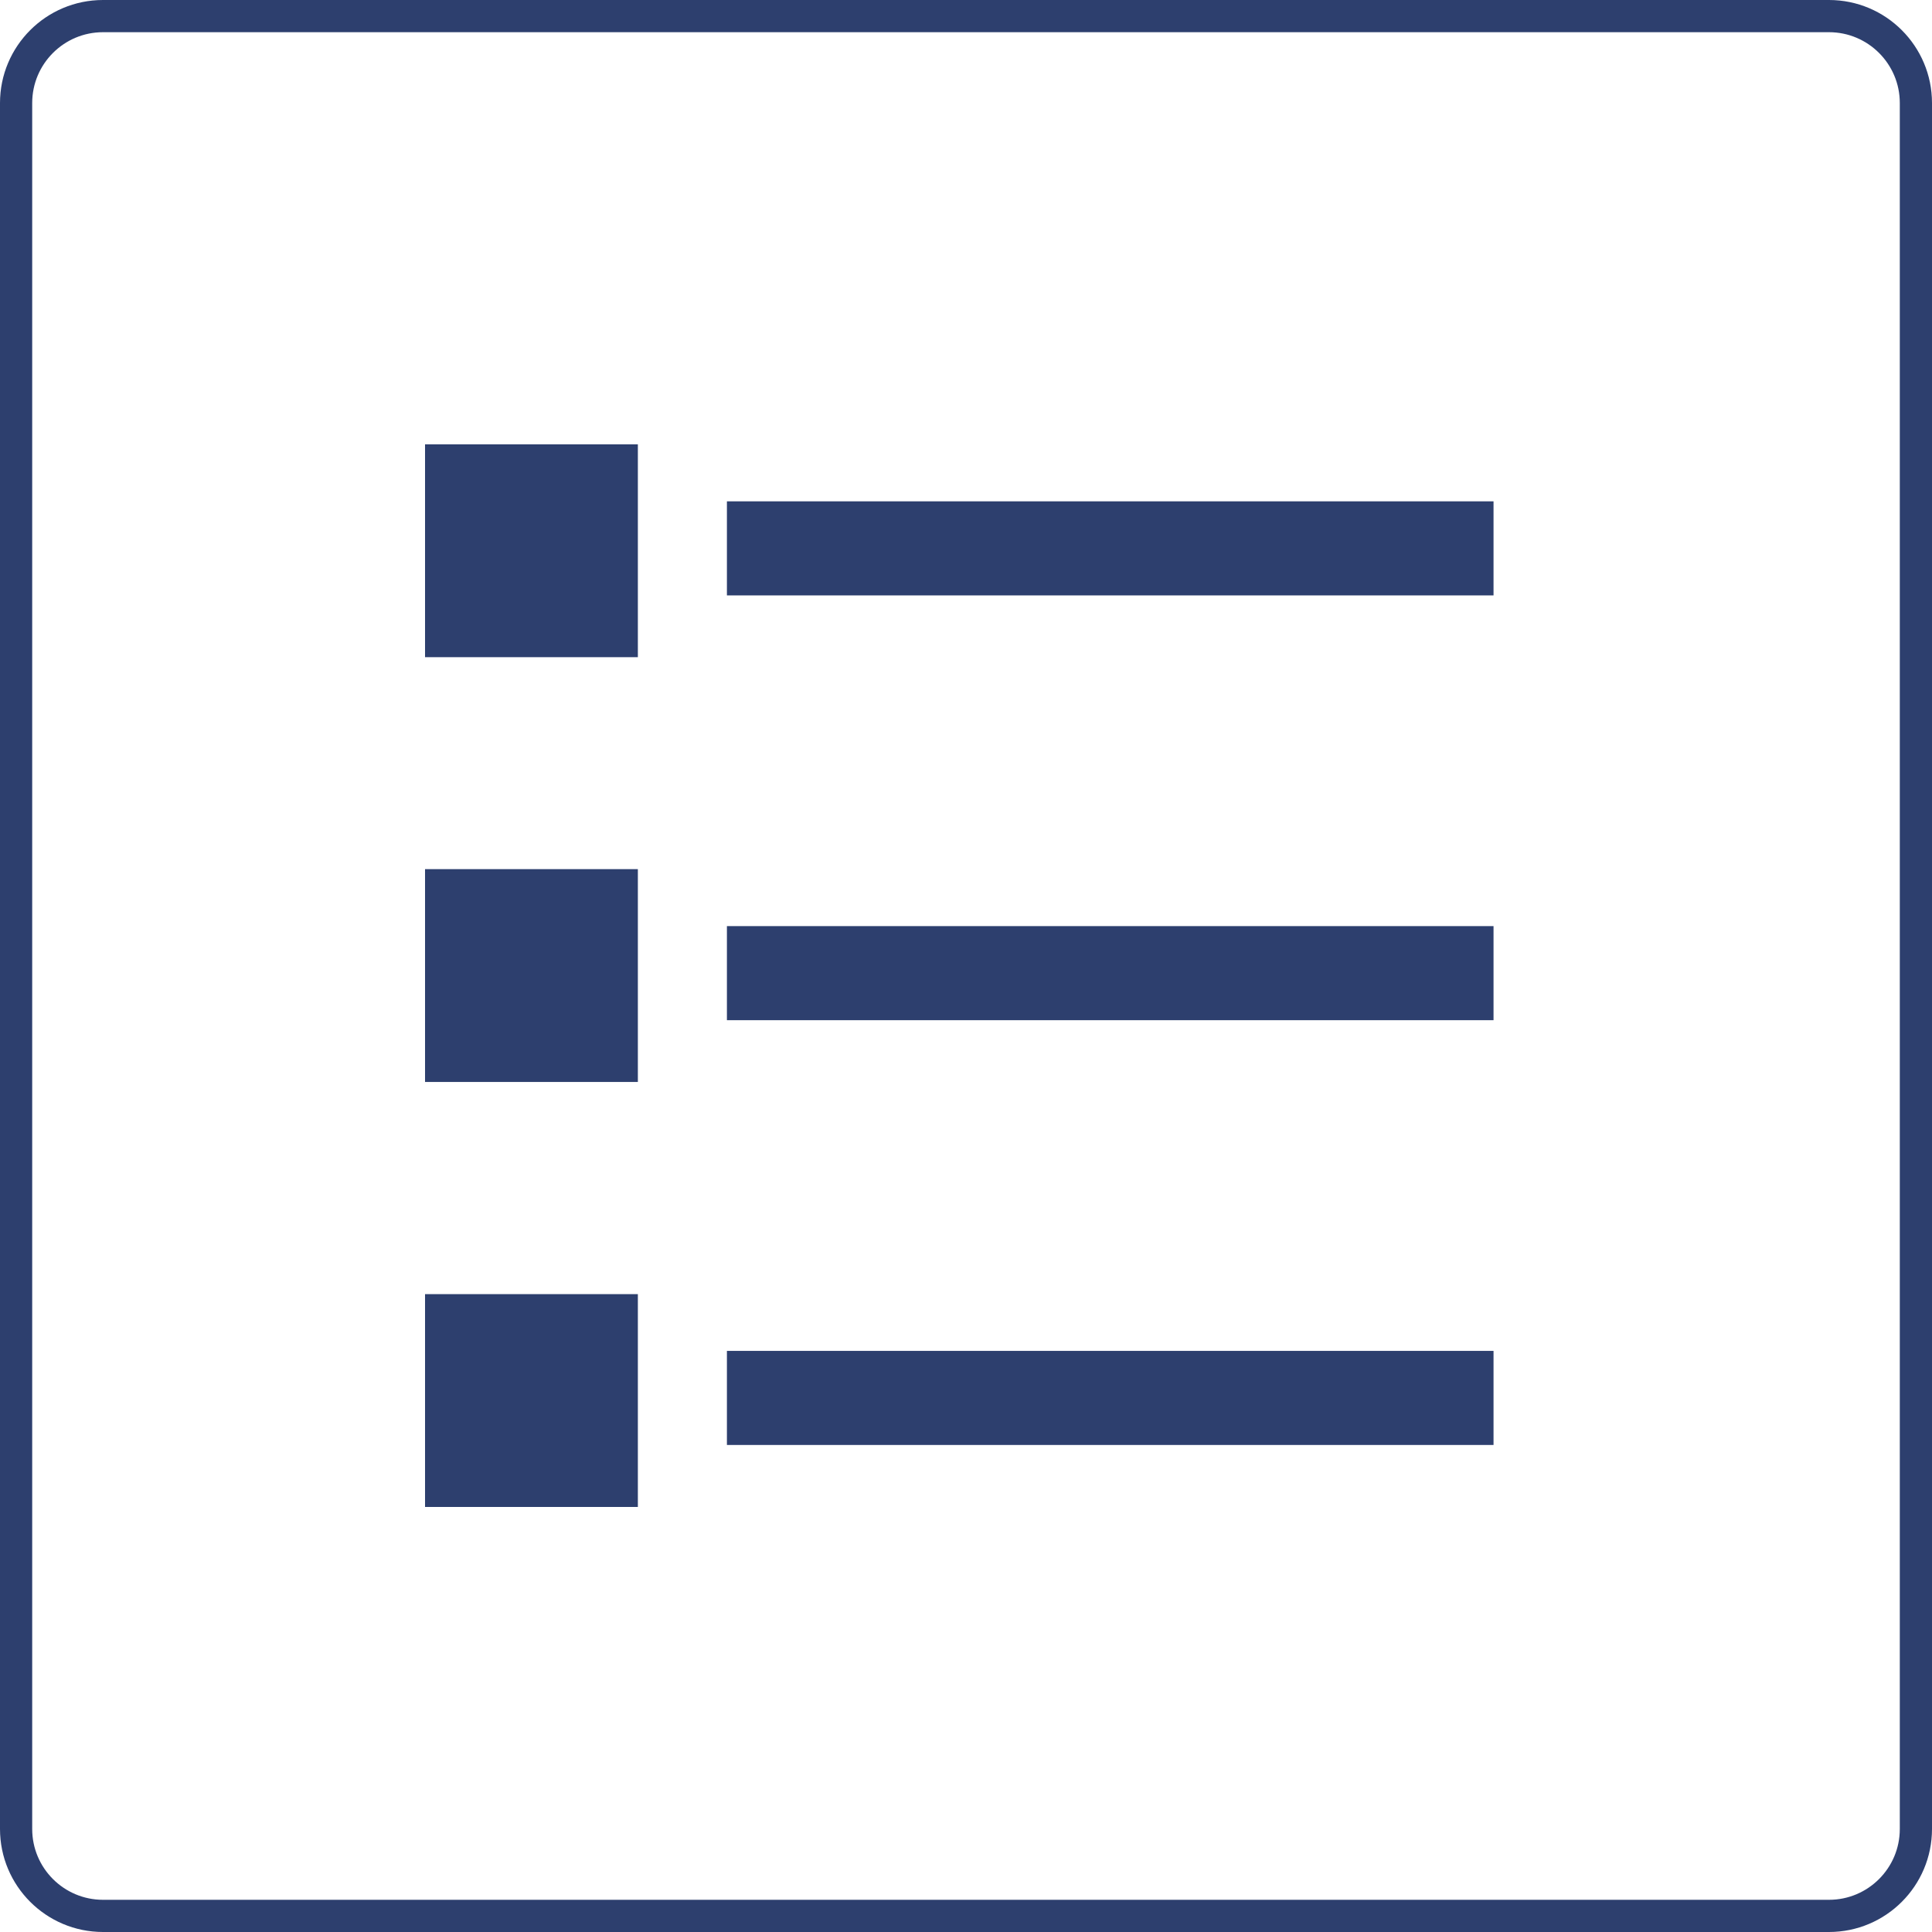
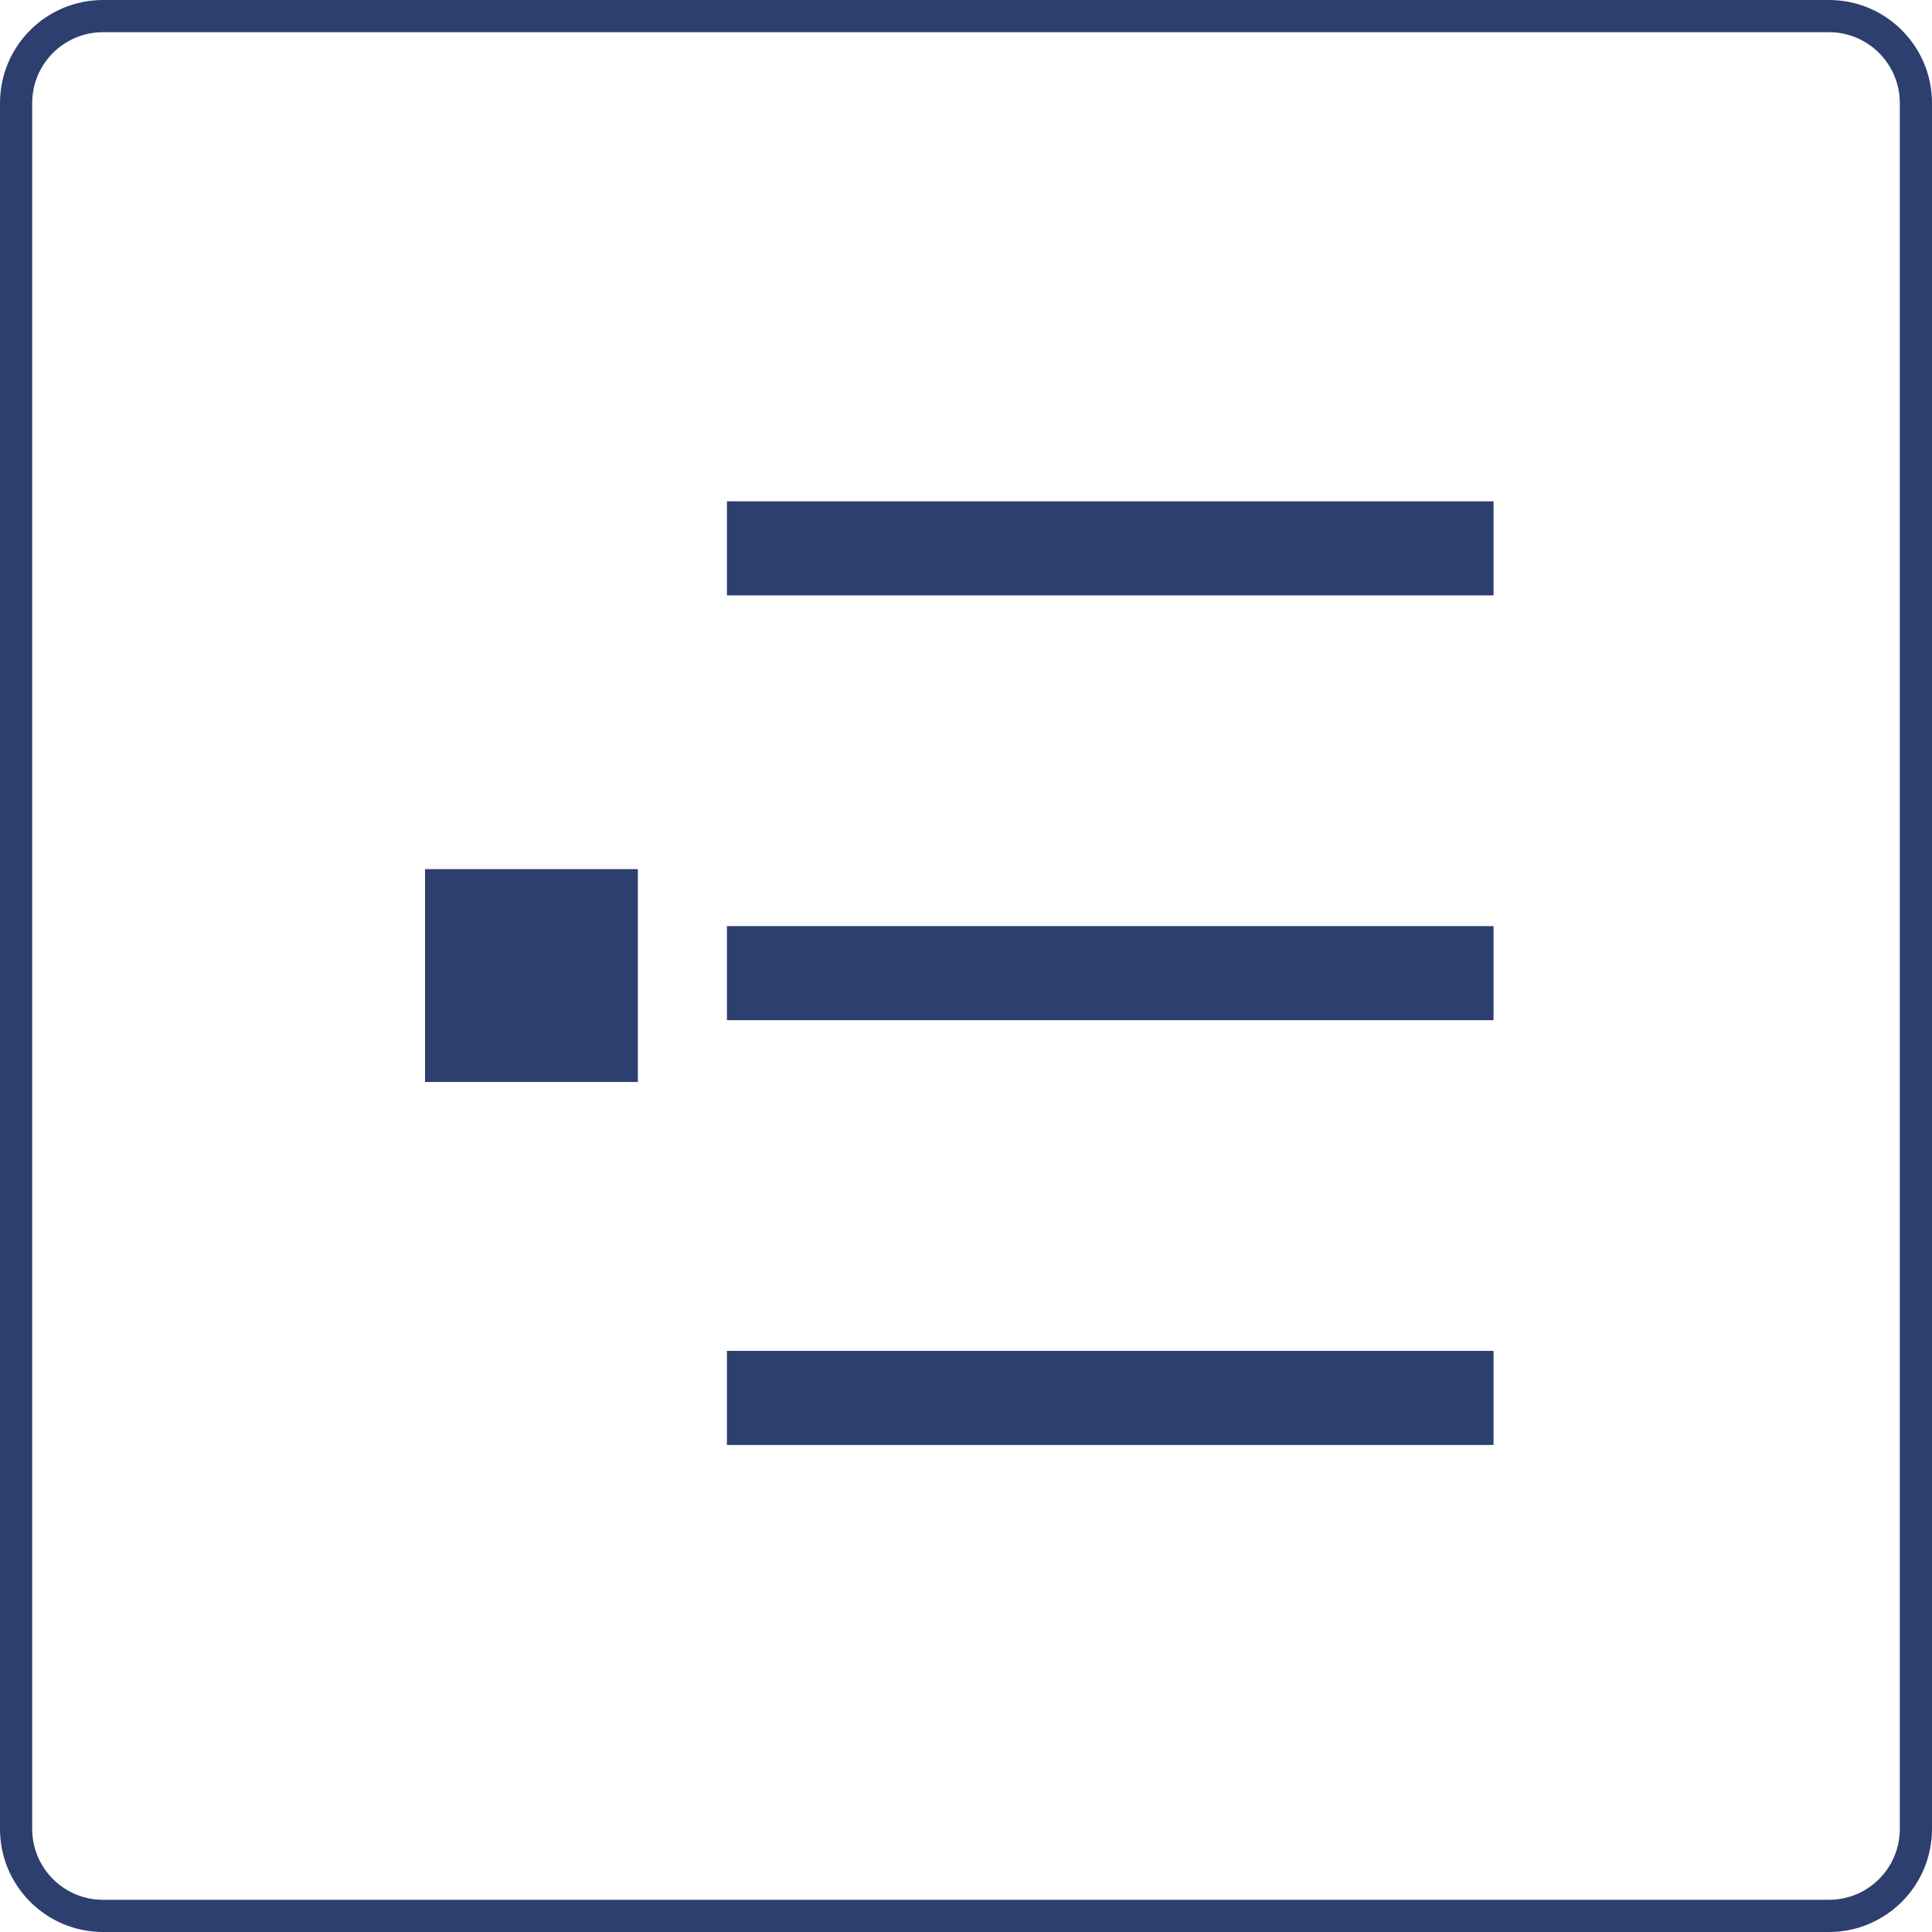
<svg xmlns="http://www.w3.org/2000/svg" width="300" height="300" viewBox="0 0 300 300" fill="none">
  <path d="M16 2.5H284C291.456 2.5 297.5 8.544 297.5 16V284C297.5 291.456 291.456 297.5 284 297.5H16C8.544 297.5 2.5 291.456 2.5 284V16C2.5 8.544 8.544 2.5 16 2.5Z" stroke="#2D3F6E" stroke-width="5" />
-   <path d="M99.047 69H66V102.047H99.047V69Z" fill="#2D3F6E" />
  <path d="M231.915 77.847H112.876V92.455H231.915V77.847Z" fill="#2D3F6E" />
  <path d="M99.047 134.959H66V168.007H99.047V134.959Z" fill="#2D3F6E" />
  <path d="M231.915 143.806H112.876V158.415H231.915V143.806Z" fill="#2D3F6E" />
-   <path d="M99.047 200.953H66V234H99.047V200.953Z" fill="#2D3F6E" />
+   <path d="M99.047 200.953H66V234V200.953Z" fill="#2D3F6E" />
  <path d="M231.915 209.765H112.876V224.374H231.915V209.765Z" fill="#2D3F6E" />
</svg>